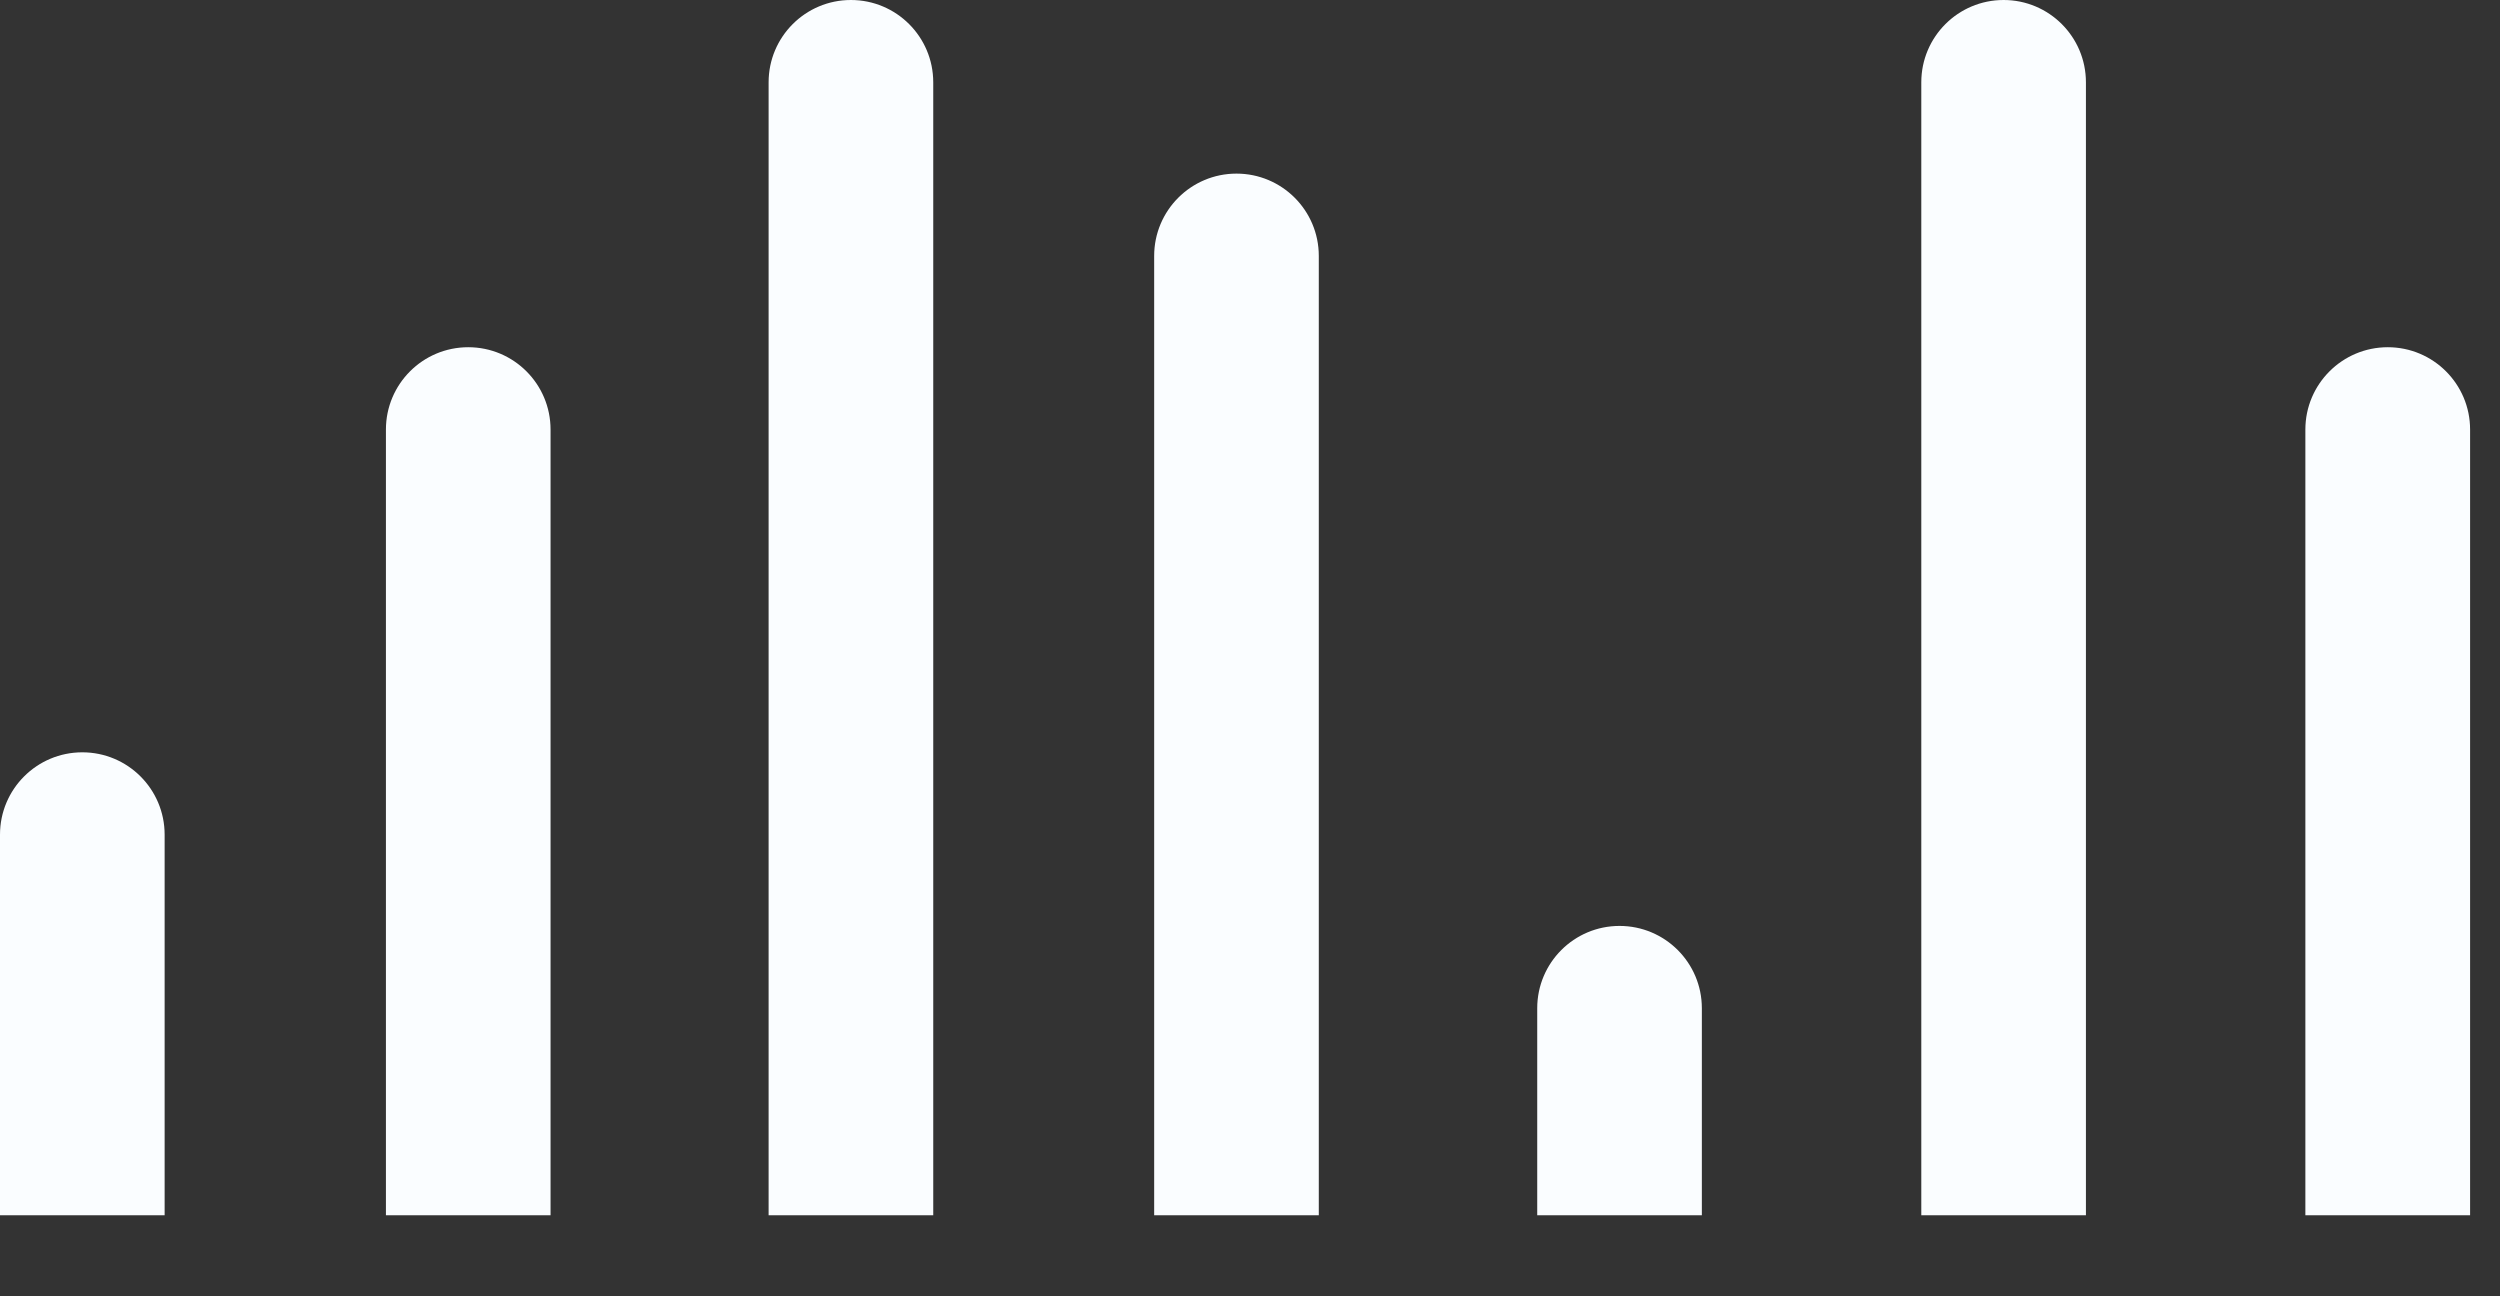
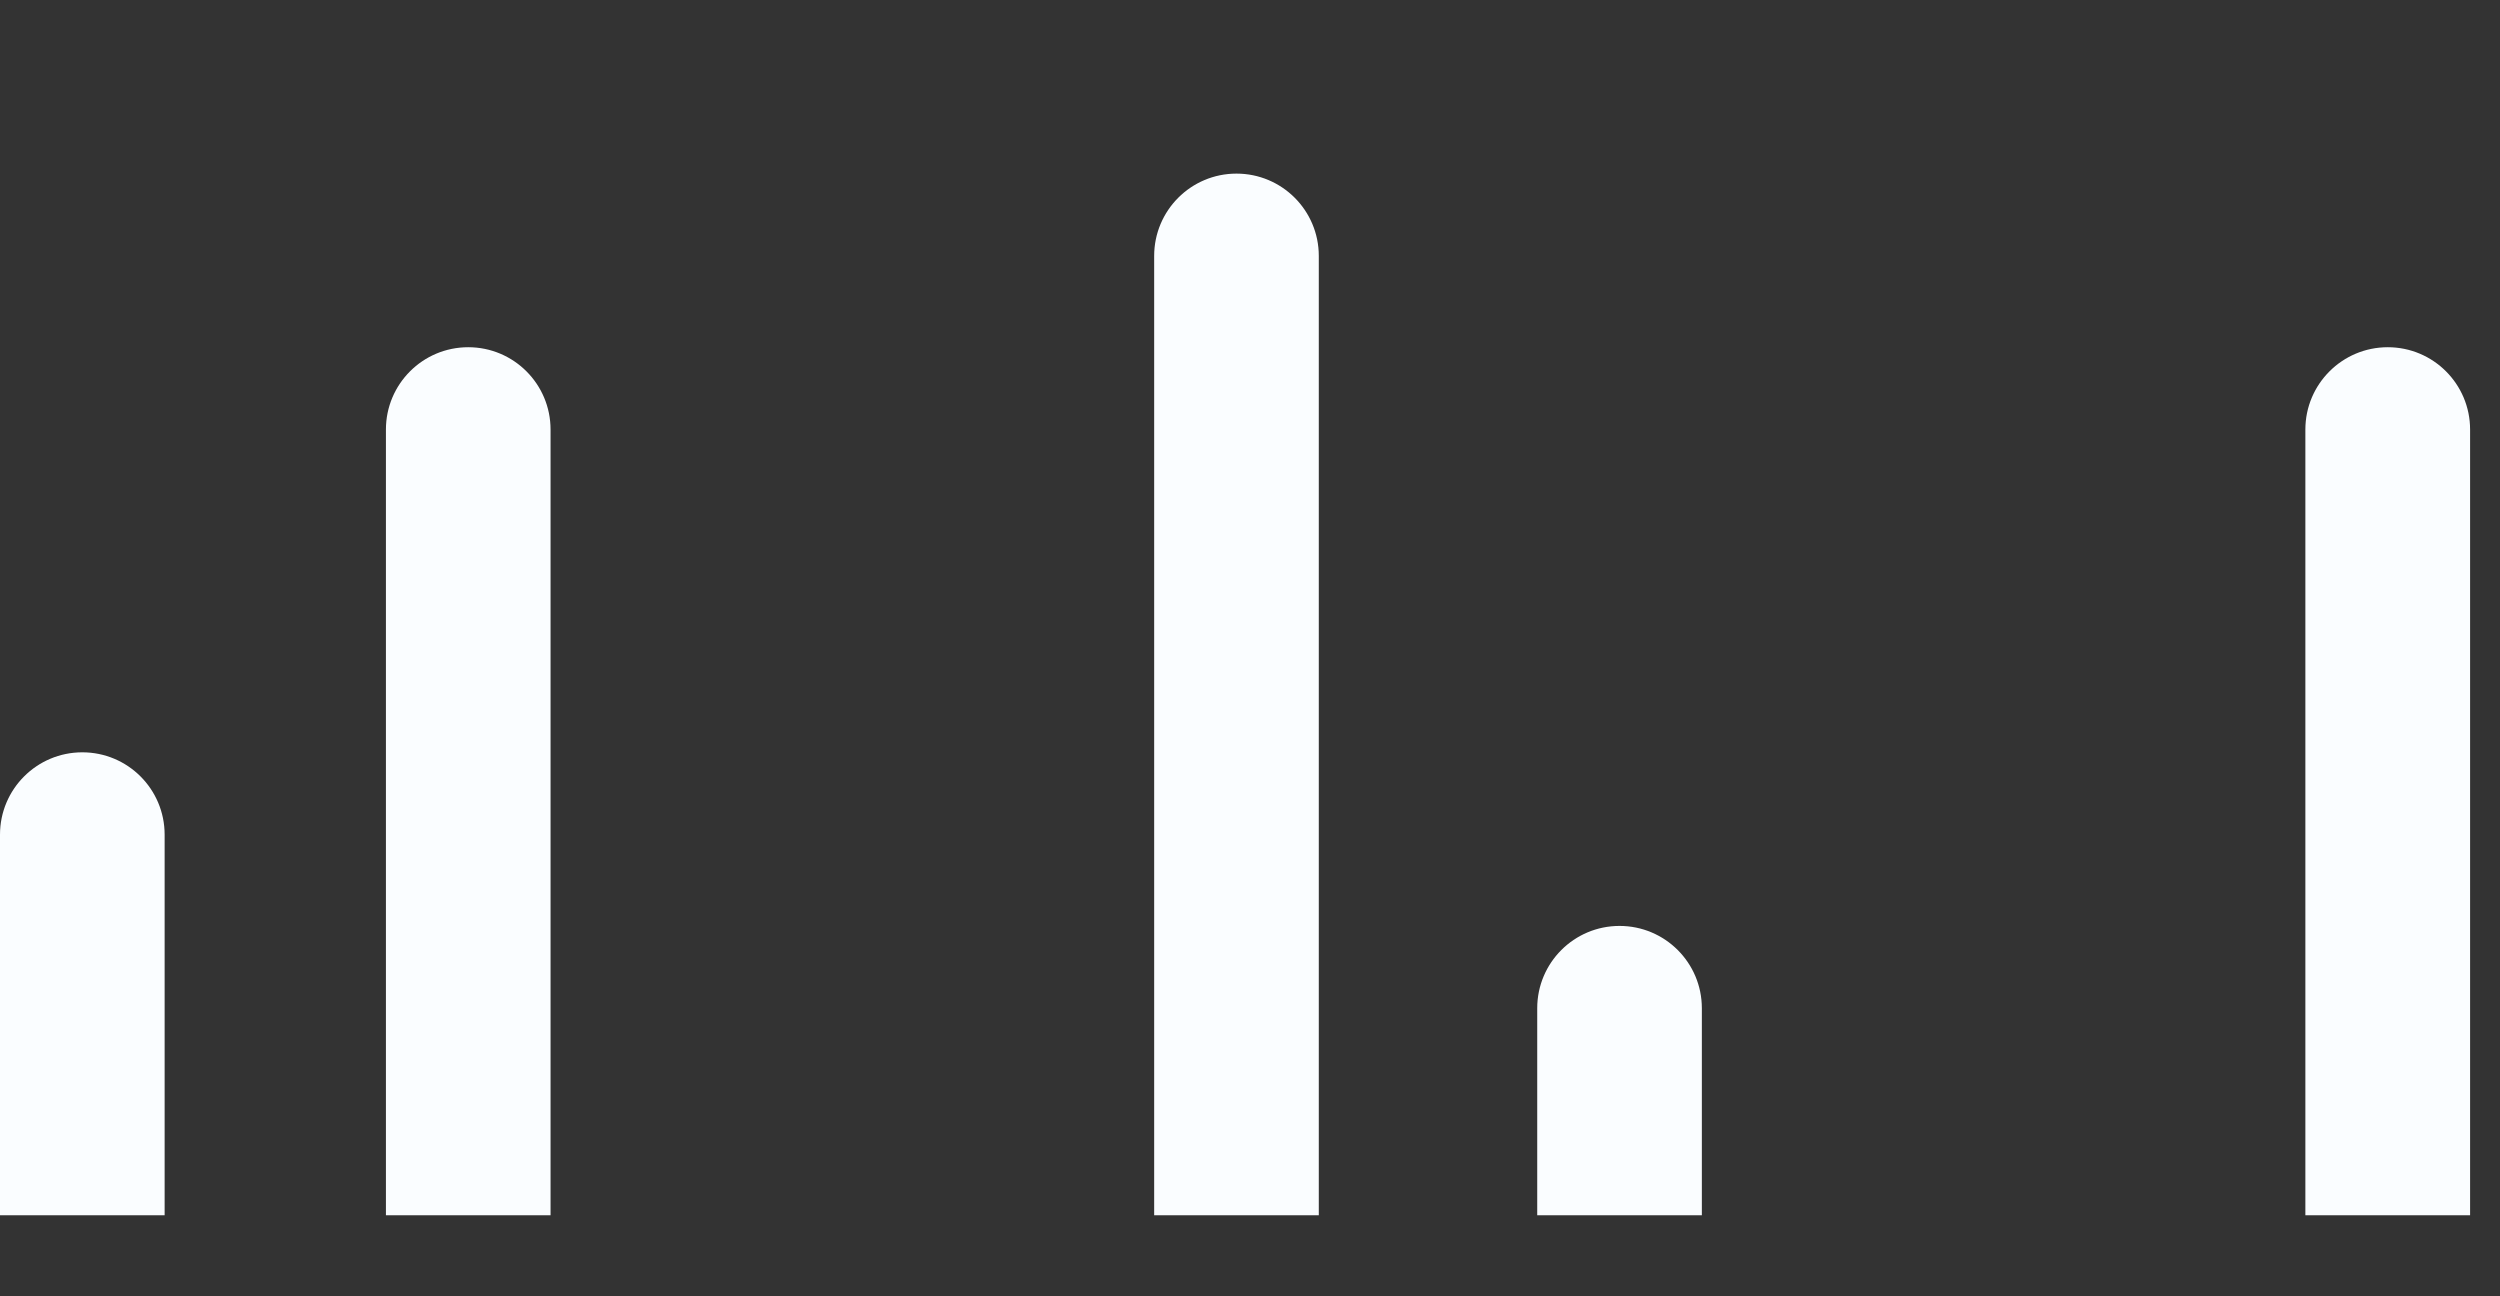
<svg xmlns="http://www.w3.org/2000/svg" width="27" height="14" viewBox="0 0 27 14" fill="none">
  <rect x="0" y="0" width="27" height="14" fill="#333333" stroke="none" />
  <path d="M0 13.125L-2.00826e-07 9.014C-2.24814e-07 8.523 0.398 8.125 0.889 8.125V8.125C1.38 8.125 1.778 8.523 1.778 9.014L1.778 13.125L0 13.125Z" fill="#FAFDFF" />
  <path d="M4.168 13.125L4.168 4.639C4.168 4.148 4.566 3.75 5.057 3.75V3.75C5.548 3.75 5.946 4.148 5.946 4.639L5.946 13.125L4.168 13.125Z" fill="#FAFDFF" />
-   <path d="M8.301 13.125L8.301 0.889C8.301 0.398 8.699 -1.55689e-08 9.19 -3.47741e-08V-3.47741e-08C9.681 -5.39793e-08 10.079 0.398 10.079 0.889L10.079 13.125L8.301 13.125Z" fill="#FAFDFF" />
  <path d="M12.465 13.125L12.465 2.764C12.465 2.273 12.863 1.875 13.354 1.875V1.875C13.845 1.875 14.243 2.273 14.243 2.764L14.243 13.125L12.465 13.125Z" fill="#FAFDFF" />
  <path d="M16.602 13.125L16.602 10.889C16.602 10.398 17 10 17.491 10V10C17.982 10 18.38 10.398 18.38 10.889L18.38 13.125L16.602 13.125Z" fill="#FAFDFF" />
-   <path d="M20.75 13.125L20.75 0.889C20.75 0.398 21.148 -1.55689e-08 21.639 -3.47741e-08V-3.47741e-08C22.13 -5.39793e-08 22.528 0.398 22.528 0.889L22.528 13.125L20.75 13.125Z" fill="#FAFDFF" />
  <path d="M24.898 13.125L24.898 4.639C24.898 4.148 25.297 3.75 25.788 3.75V3.75C26.279 3.75 26.677 4.148 26.677 4.639L26.677 13.125L24.898 13.125Z" fill="#FAFDFF" />
</svg>